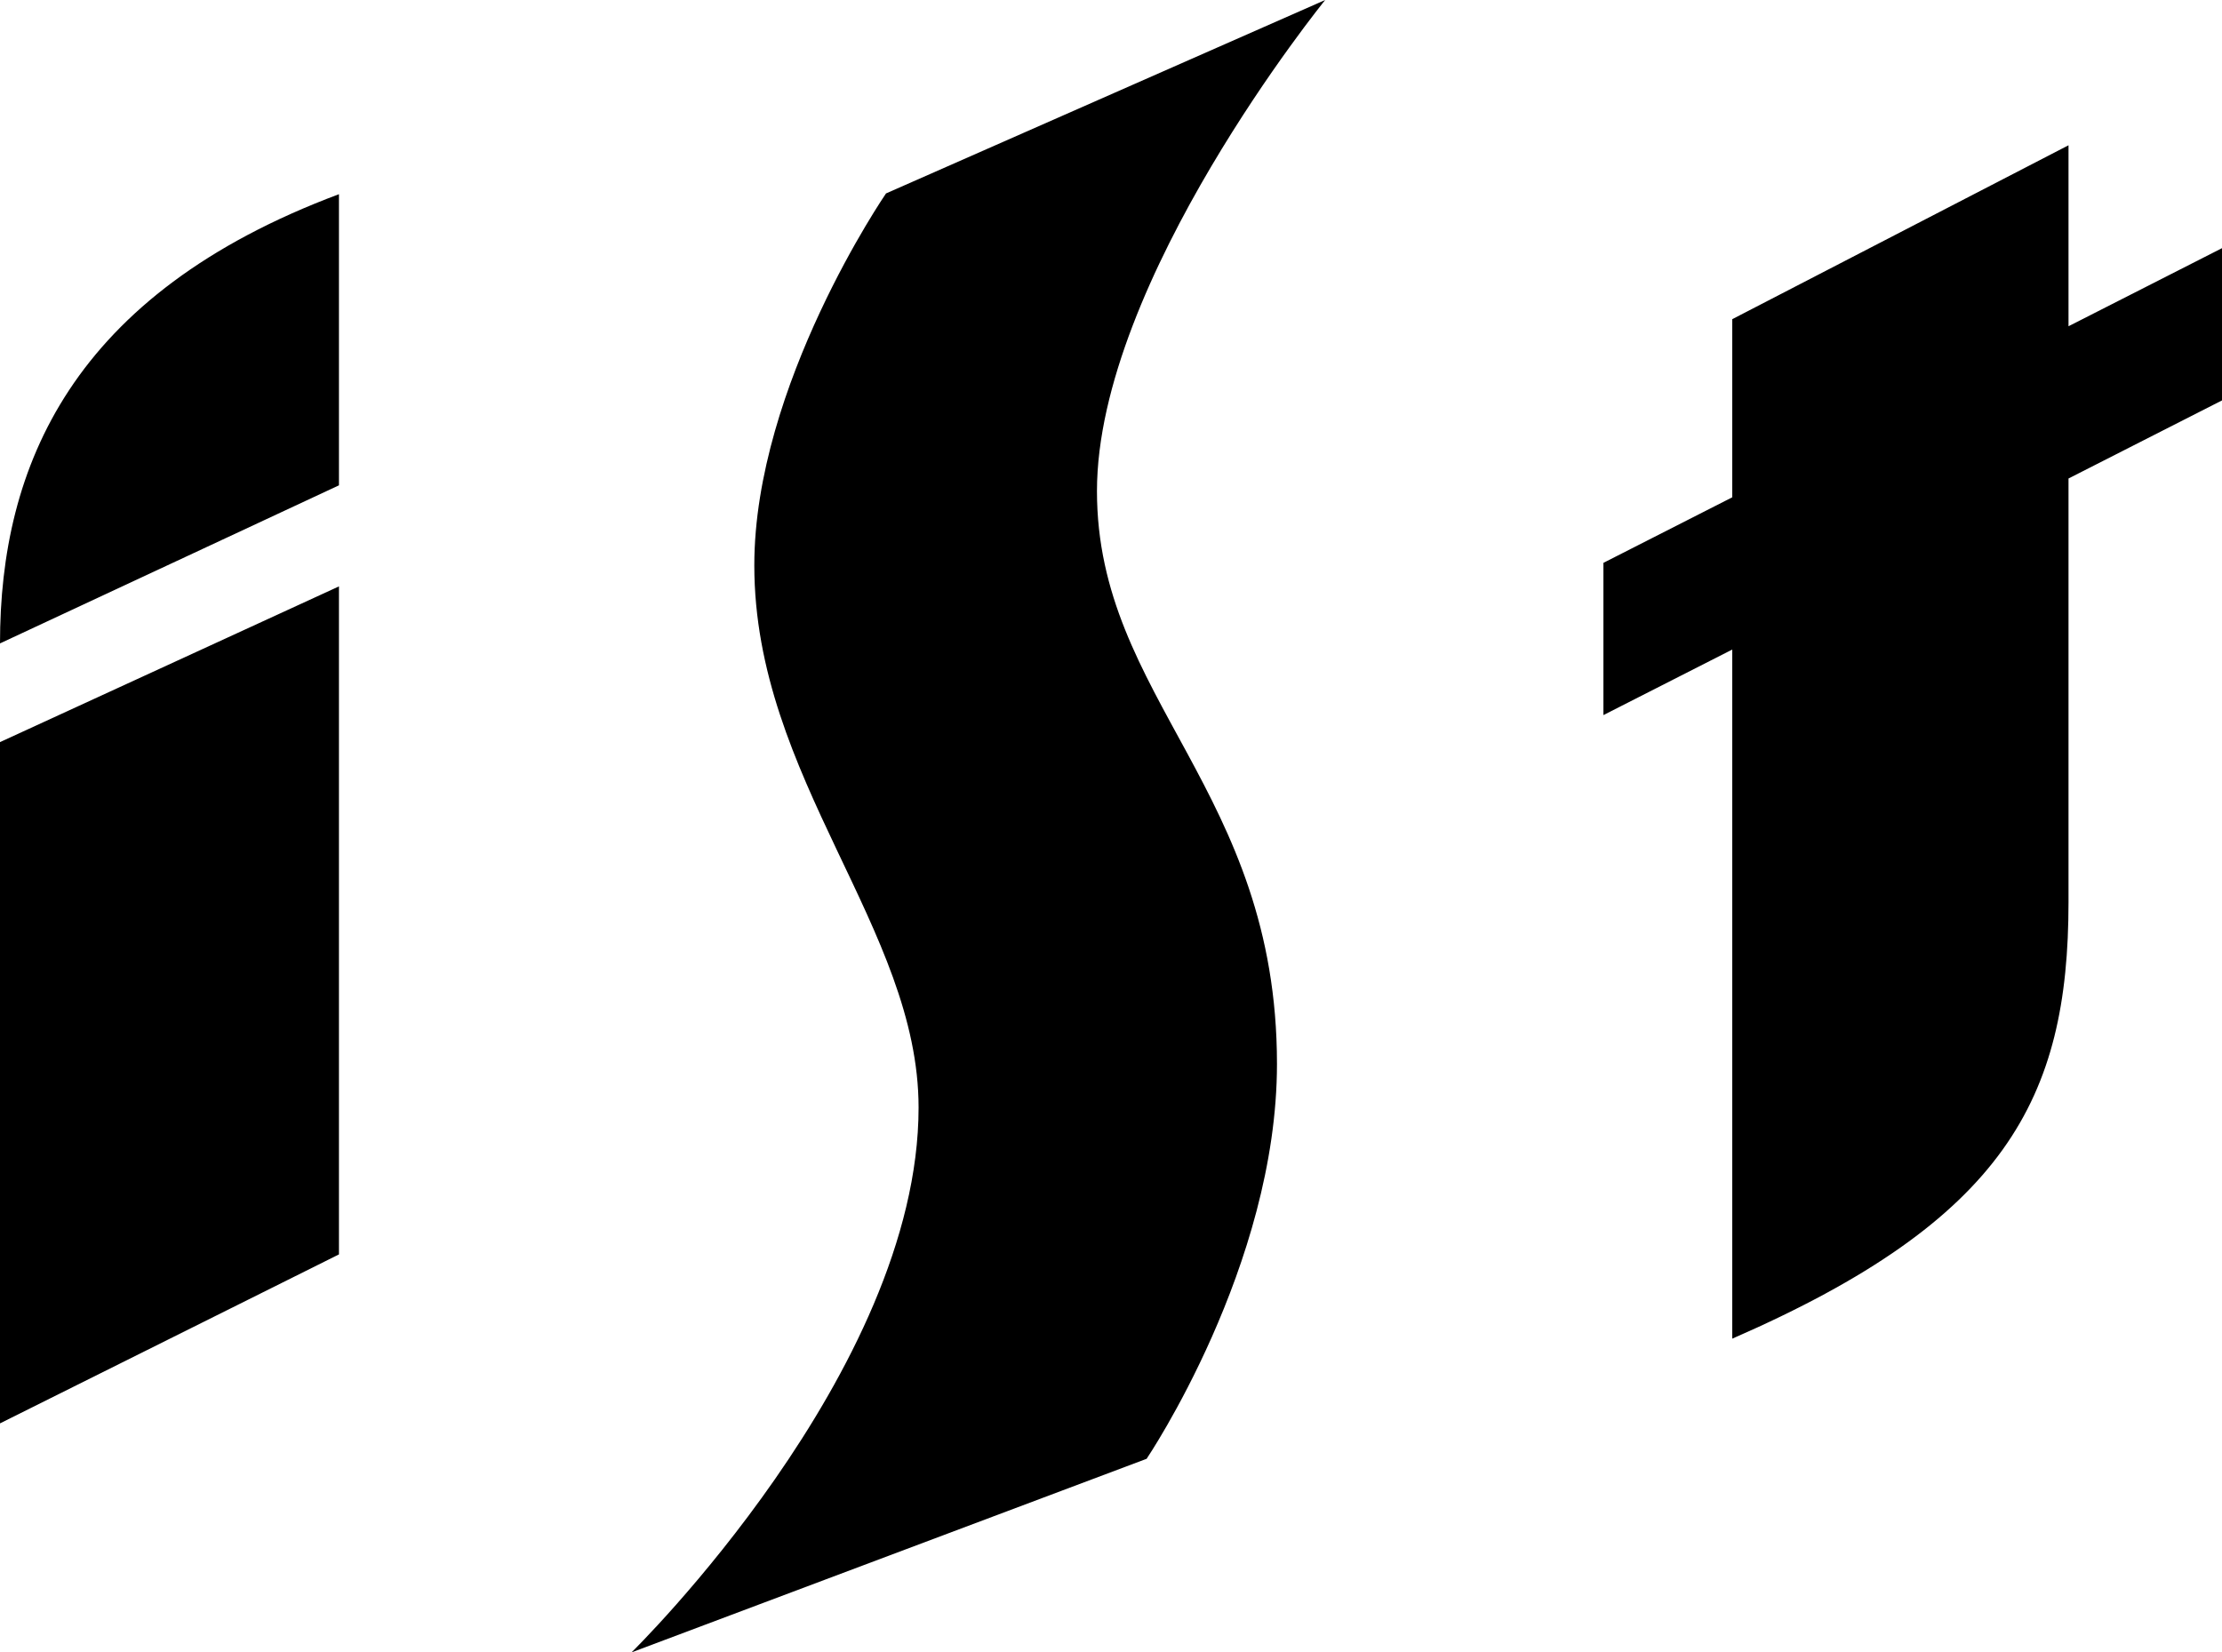
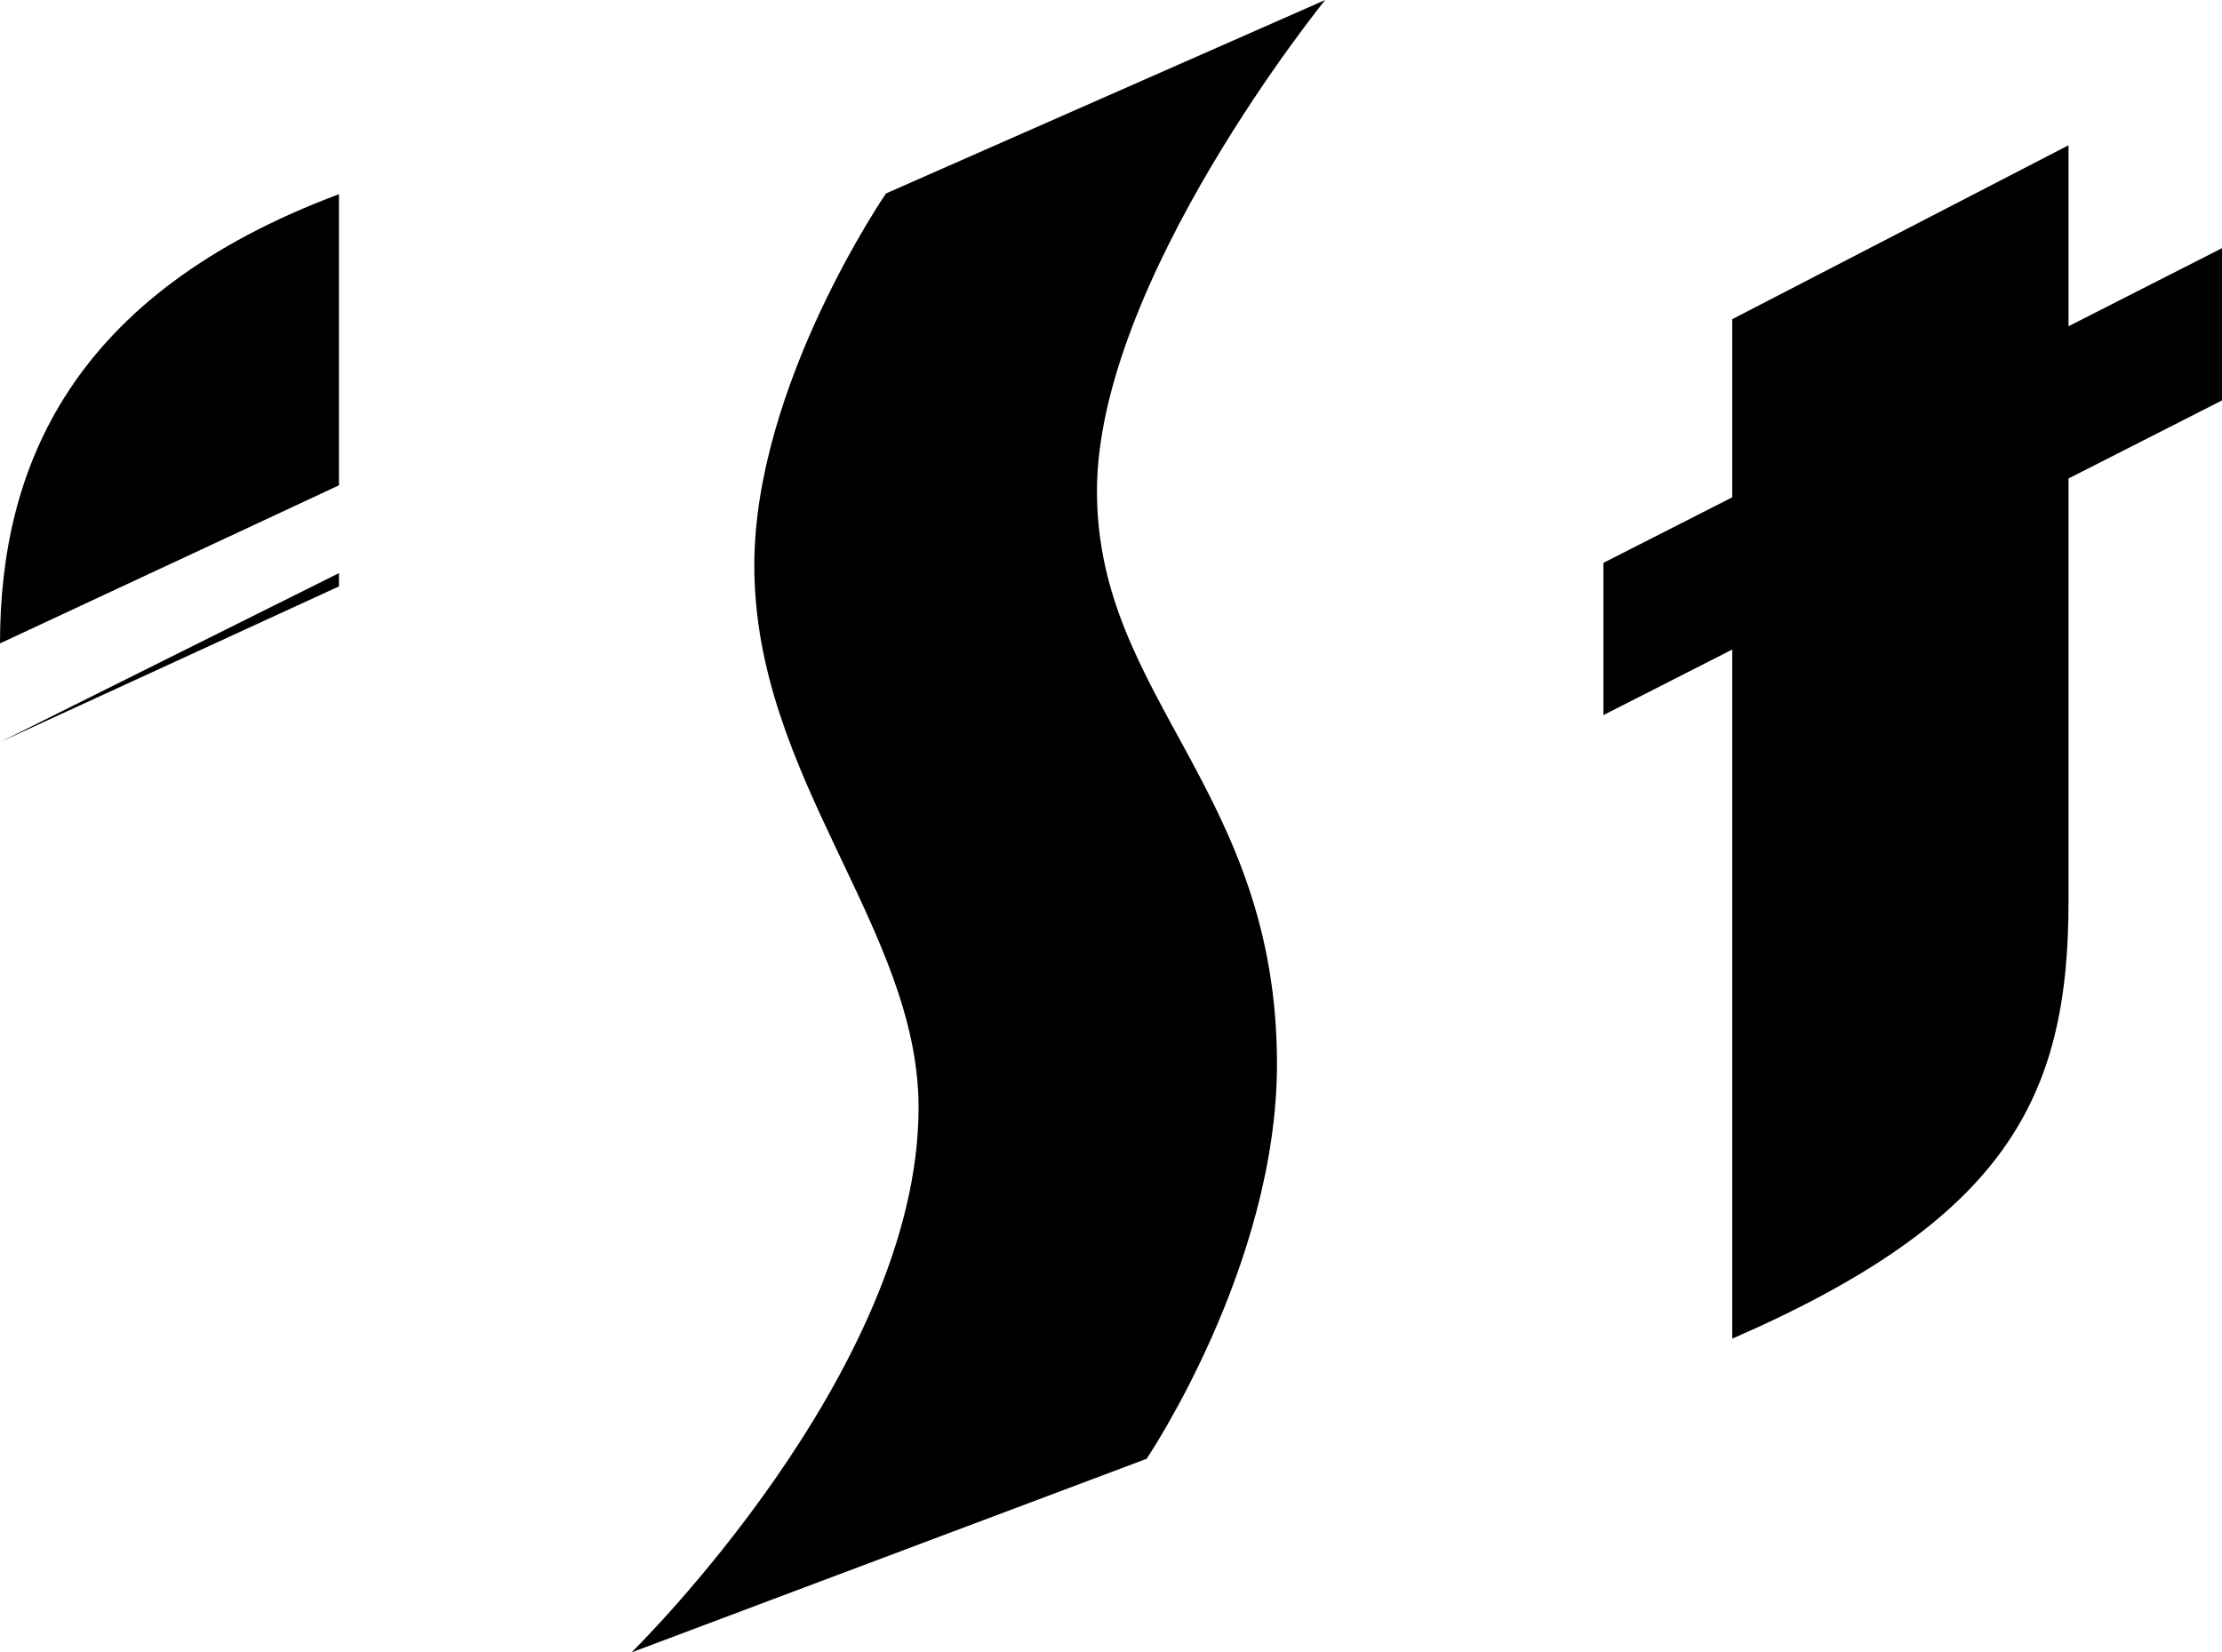
<svg xmlns="http://www.w3.org/2000/svg" xmlns:ns1="http://www.inkscape.org/namespaces/inkscape" xmlns:ns2="http://sodipodi.sourceforge.net/DTD/sodipodi-0.dtd" width="251.354mm" height="186.955mm" viewBox="0 0 251.354 186.955" version="1.1" id="svg1" xml:space="preserve" ns1:version="1.3 (0e150ed6c4, 2023-07-21)" ns2:docname="Toyota Ist 2007.svg">
  <ns2:namedview id="namedview1" pagecolor="#ffffff" bordercolor="#000000" borderopacity="0.25" ns1:showpageshadow="2" ns1:pageopacity="0.0" ns1:pagecheckerboard="0" ns1:deskcolor="#d1d1d1" ns1:document-units="mm" ns1:zoom="0.87692477" ns1:cx="506.31481" ns1:cy="317.58711" ns1:window-width="1920" ns1:window-height="1009" ns1:window-x="-8" ns1:window-y="-8" ns1:window-maximized="1" ns1:current-layer="layer1" />
  <defs id="defs1" />
  <g ns1:label="Layer 1" ns1:groupmode="layer" id="layer1" transform="translate(-32.214,-93.462)">
-     <path id="rect1" style="fill:#000000;fill-opacity:1;stroke-width:2.648;stroke-linejoin:bevel;paint-order:stroke fill markers" d="M 32.214,166.257 70.557,148.372 V 115.433 C 40.303,126.748 32.214,146.26 32.214,166.257 Z M 182.12,93.462 132.441,115.347 c 0,0 -14.899,21.673 -14.899,42.076 0,24.102 18.582,41.08 18.582,61.346 0,29.893 -32.476,61.647 -32.476,61.647 l 58.271,-21.905 c 0,0 14.747,-21.827 14.747,-44.673 0,-30.958 -20.363,-41.326 -20.363,-64.812 0,-23.786 25.818,-55.565 25.818,-55.565 z M 70.557,159.806 32.214,177.424 v 77.079 l 38.343,-19.118 z m 195.648,-49.908 -38.039,19.676 v 20.154 l -14.573,7.415 v 17.225 l 14.573,-7.415 v 77.965 c 30.873,-13.455 38.039,-27.14 38.039,-49.39 v -47.929 l 17.363,-8.834 v -17.225 l -17.363,8.834 z" ns2:nodetypes="ccccccssccsscccccccccccccsccccc" />
+     <path id="rect1" style="fill:#000000;fill-opacity:1;stroke-width:2.648;stroke-linejoin:bevel;paint-order:stroke fill markers" d="M 32.214,166.257 70.557,148.372 V 115.433 C 40.303,126.748 32.214,146.26 32.214,166.257 Z M 182.12,93.462 132.441,115.347 c 0,0 -14.899,21.673 -14.899,42.076 0,24.102 18.582,41.08 18.582,61.346 0,29.893 -32.476,61.647 -32.476,61.647 l 58.271,-21.905 c 0,0 14.747,-21.827 14.747,-44.673 0,-30.958 -20.363,-41.326 -20.363,-64.812 0,-23.786 25.818,-55.565 25.818,-55.565 z M 70.557,159.806 32.214,177.424 l 38.343,-19.118 z m 195.648,-49.908 -38.039,19.676 v 20.154 l -14.573,7.415 v 17.225 l 14.573,-7.415 v 77.965 c 30.873,-13.455 38.039,-27.14 38.039,-49.39 v -47.929 l 17.363,-8.834 v -17.225 l -17.363,8.834 z" ns2:nodetypes="ccccccssccsscccccccccccccsccccc" />
  </g>
</svg>